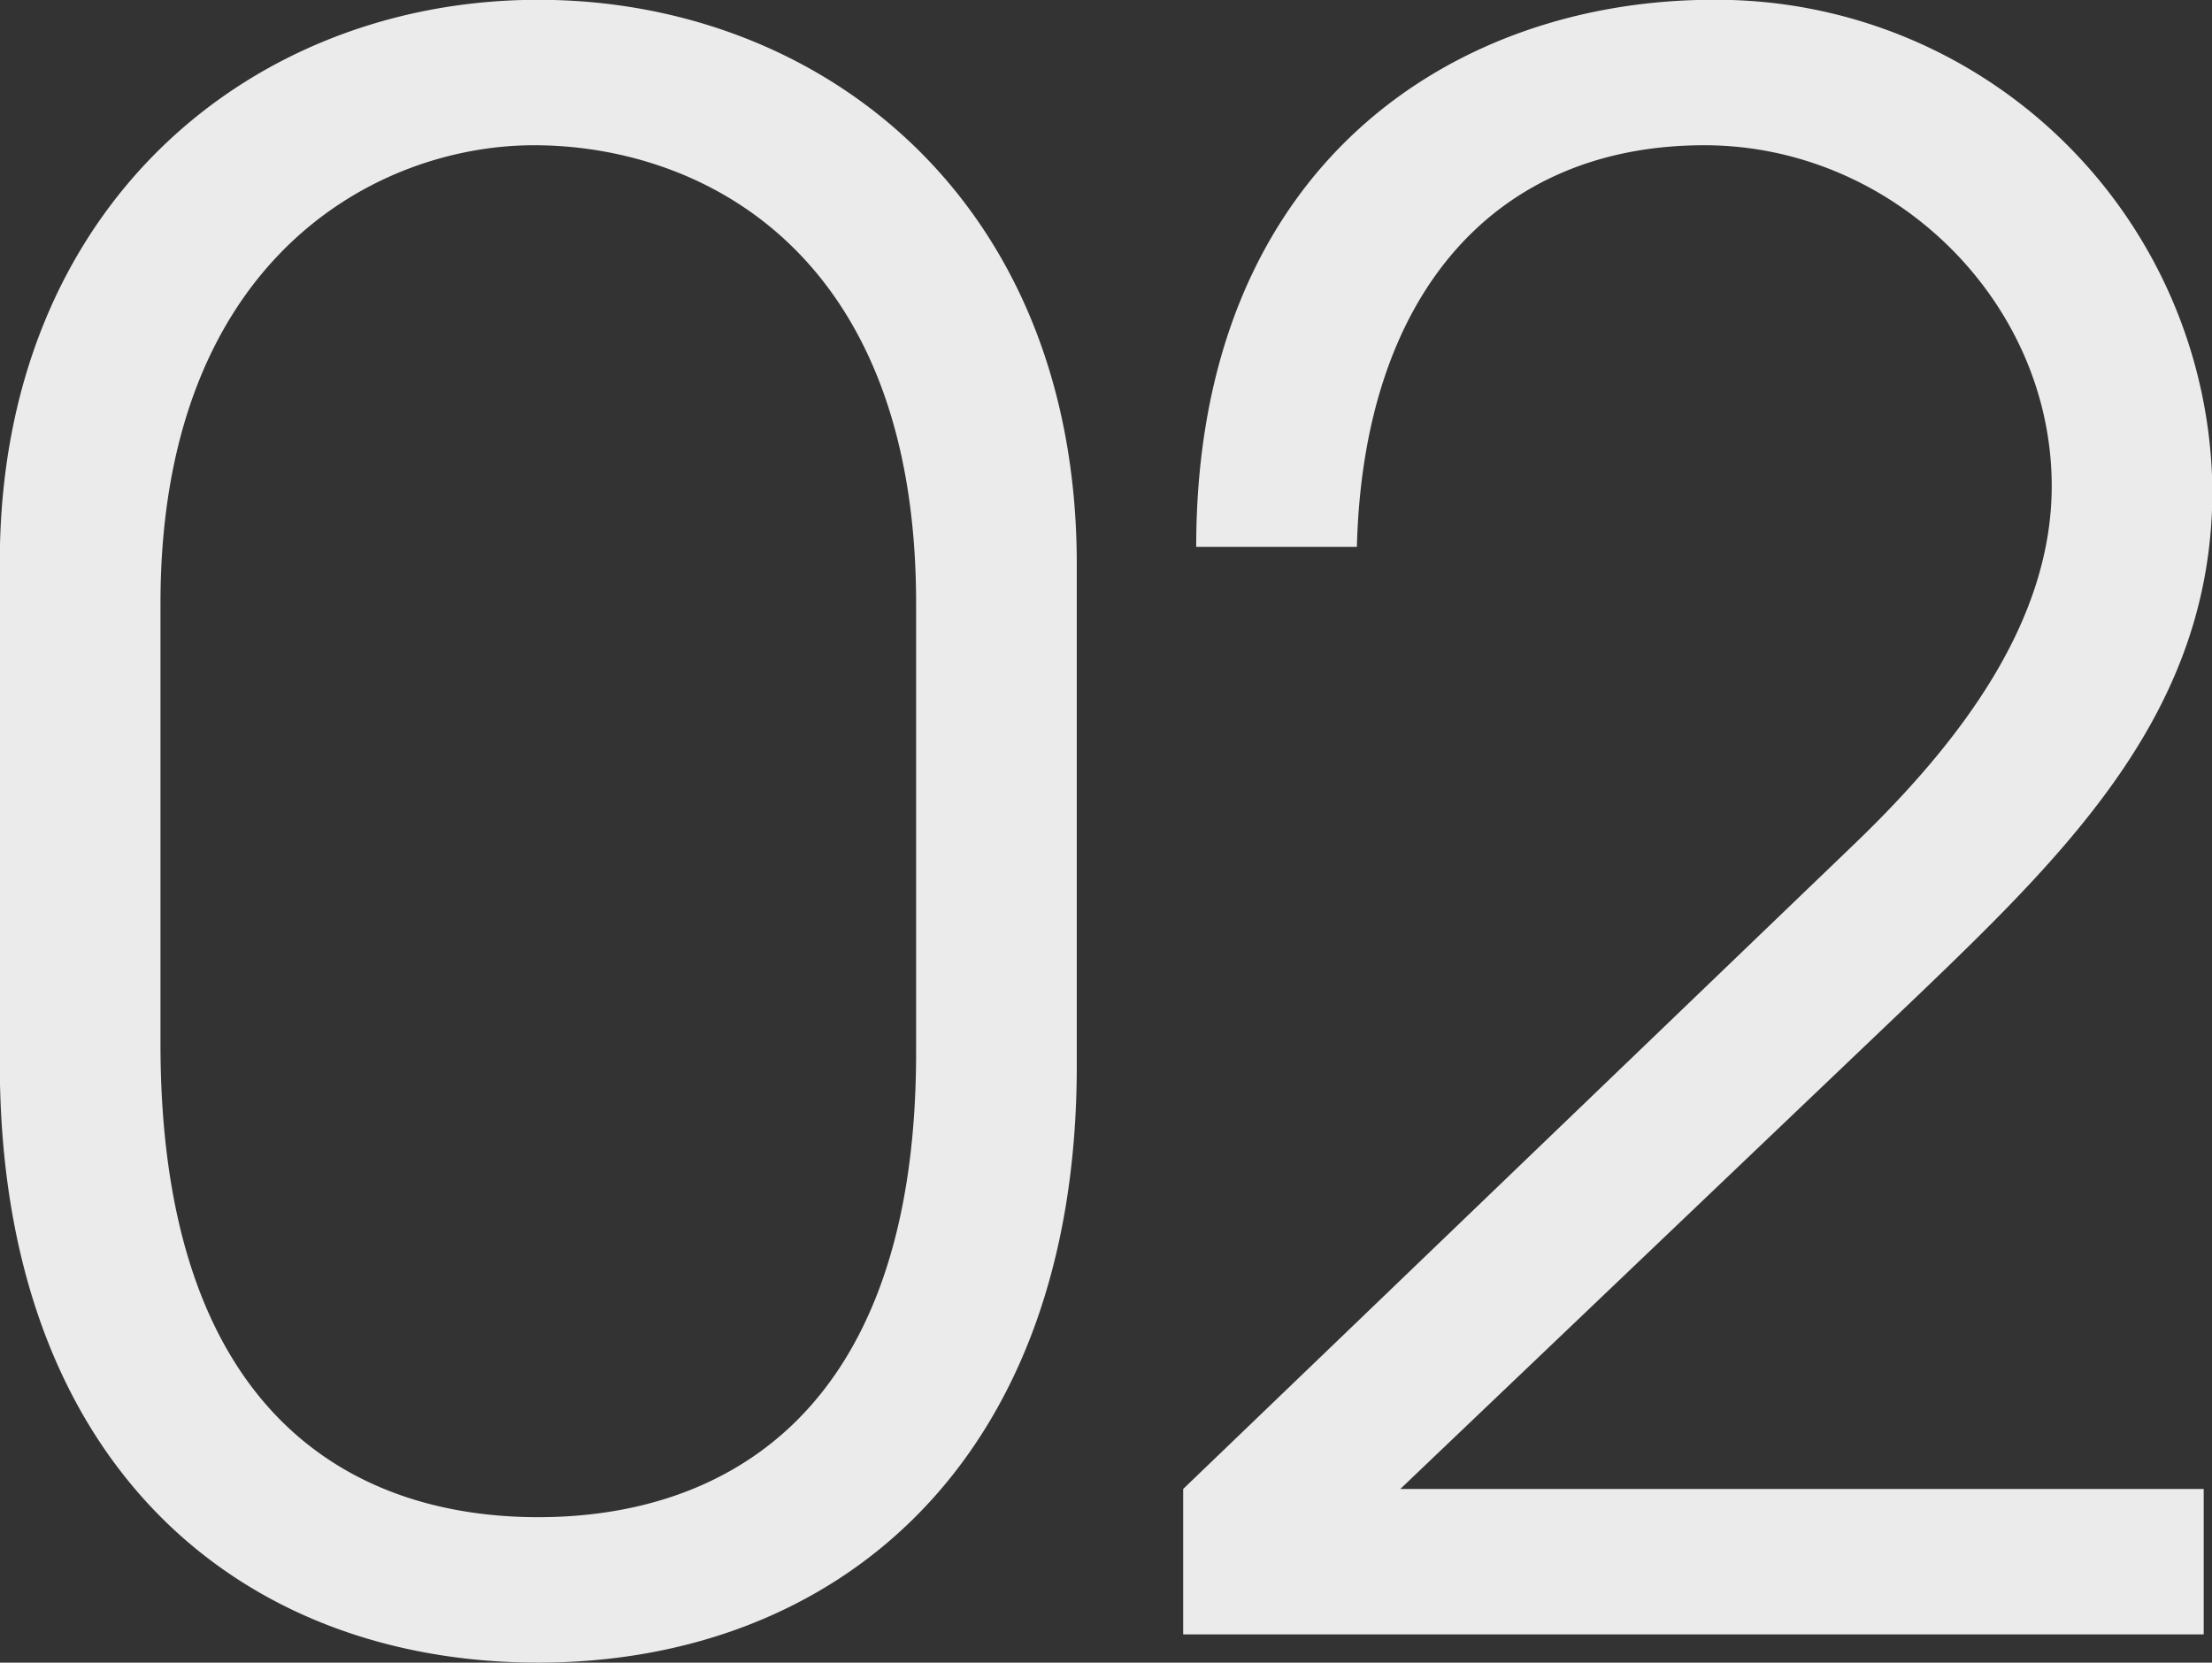
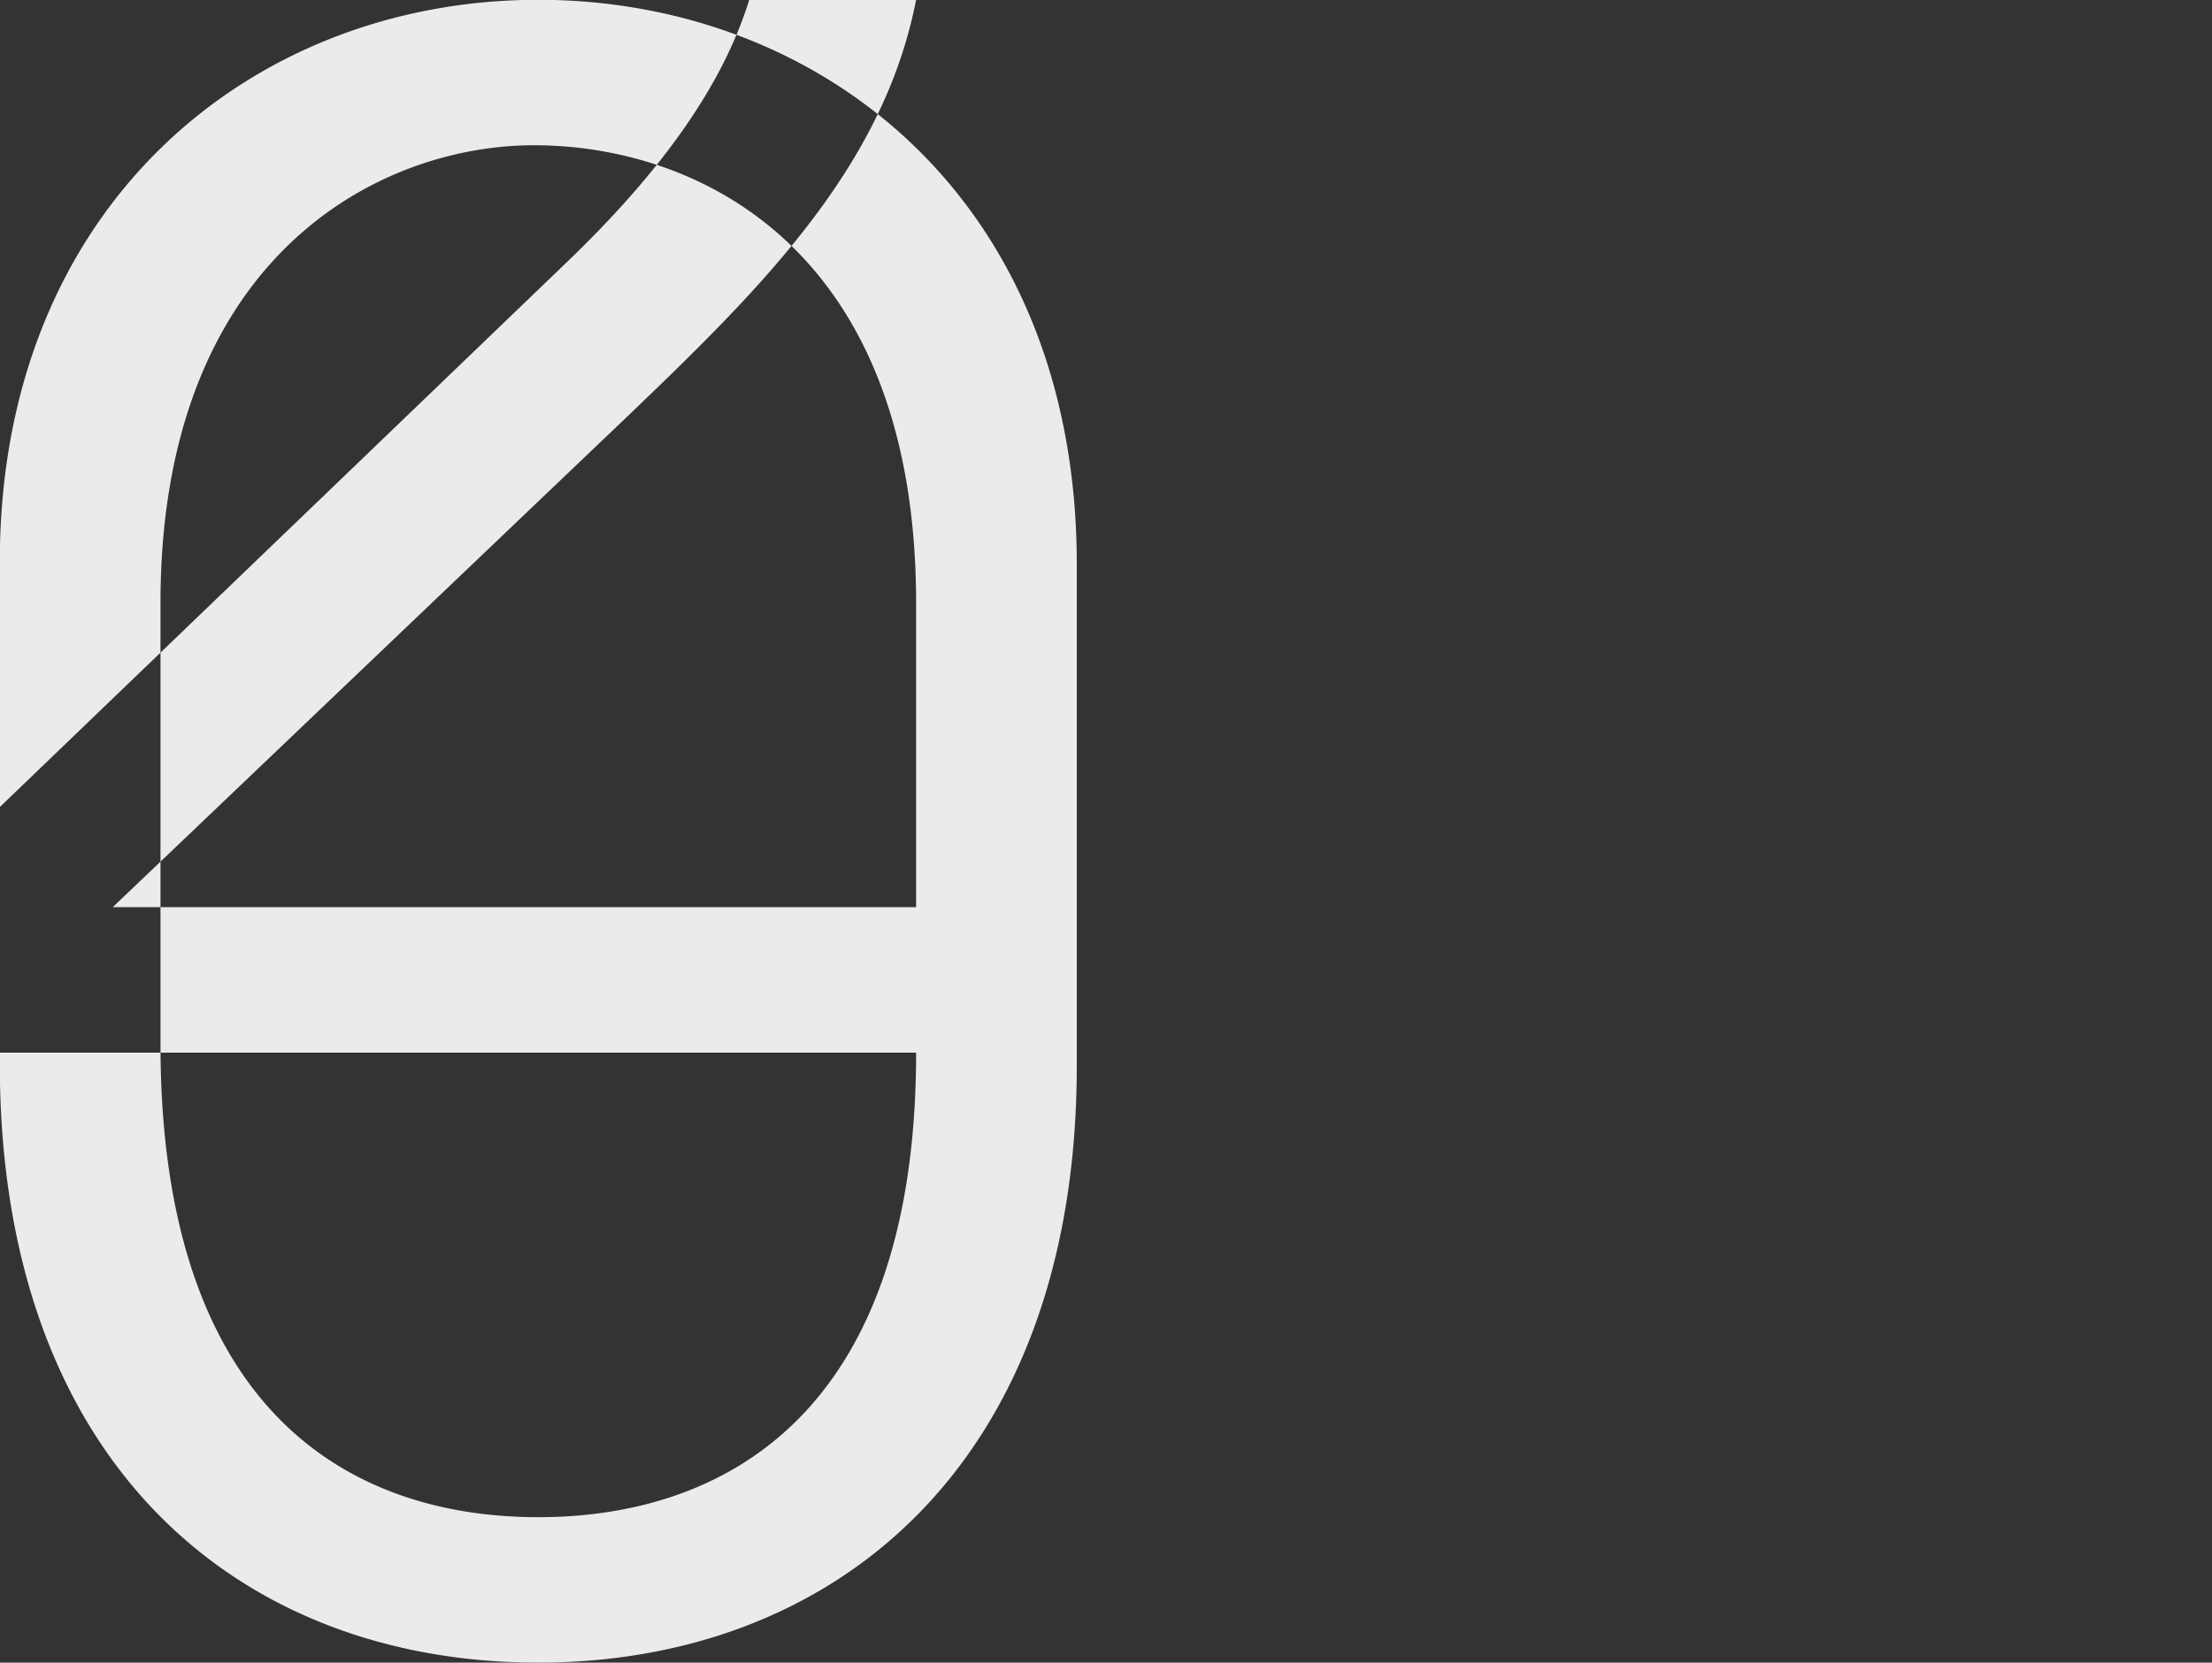
<svg xmlns="http://www.w3.org/2000/svg" width="112.06" height="84.25" viewBox="0 0 112.06 84.25">
  <rect x="0" y="0" width="112.06" height="84.25" fill="#333333" stroke="none" />
  <defs>
    <style>
      .cls-1 {
        fill: #ebebeb;
        fill-rule: evenodd;
      }
    </style>
  </defs>
-   <path id="num_02.svg" class="cls-1" d="M2923.08,1803.93c0-18.48-12.98-28.6-27.28-28.6-14.52,0-27.28,10.45-27.28,28.49v25.41c0,20.35,12.21,30.36,27.28,30.36,14.96,0,27.28-10.01,27.28-30.25v-25.41Zm-8.14,24.75c0,18.59-10.01,23.54-19.14,23.54-9.46,0-19.14-5.28-19.14-23.98v-22.33c0-17.49,11-23.21,18.92-23.21,8.25,0,19.36,5.17,19.36,23.21v22.77Zm65.23,29.48v-7.37h-40.7l26.18-24.97c7.92-7.59,14.96-14.63,14.96-25.63a25.12,25.12,0,0,0-25.3-24.86c-12.98,0-26.18,8.25-26.18,27.72h8.14c0.33-12.87,7.04-20.35,17.6-20.35,9.57,0,17.6,7.92,17.6,17.27,0,6.71-4.4,12.76-10.01,18.15l-33.99,32.67v7.37h51.7Z" transform="translate(-2868.53 -1775.34)" />
+   <path id="num_02.svg" class="cls-1" d="M2923.08,1803.93c0-18.48-12.98-28.6-27.28-28.6-14.52,0-27.28,10.45-27.28,28.49v25.41c0,20.35,12.21,30.36,27.28,30.36,14.96,0,27.28-10.01,27.28-30.25v-25.41Zm-8.14,24.75c0,18.59-10.01,23.54-19.14,23.54-9.46,0-19.14-5.28-19.14-23.98v-22.33c0-17.49,11-23.21,18.92-23.21,8.25,0,19.36,5.17,19.36,23.21v22.77Zv-7.37h-40.7l26.18-24.97c7.92-7.59,14.96-14.63,14.96-25.63a25.12,25.12,0,0,0-25.3-24.86c-12.98,0-26.18,8.25-26.18,27.72h8.14c0.33-12.87,7.04-20.35,17.6-20.35,9.57,0,17.6,7.92,17.6,17.27,0,6.71-4.4,12.76-10.01,18.15l-33.99,32.67v7.37h51.7Z" transform="translate(-2868.53 -1775.34)" />
</svg>